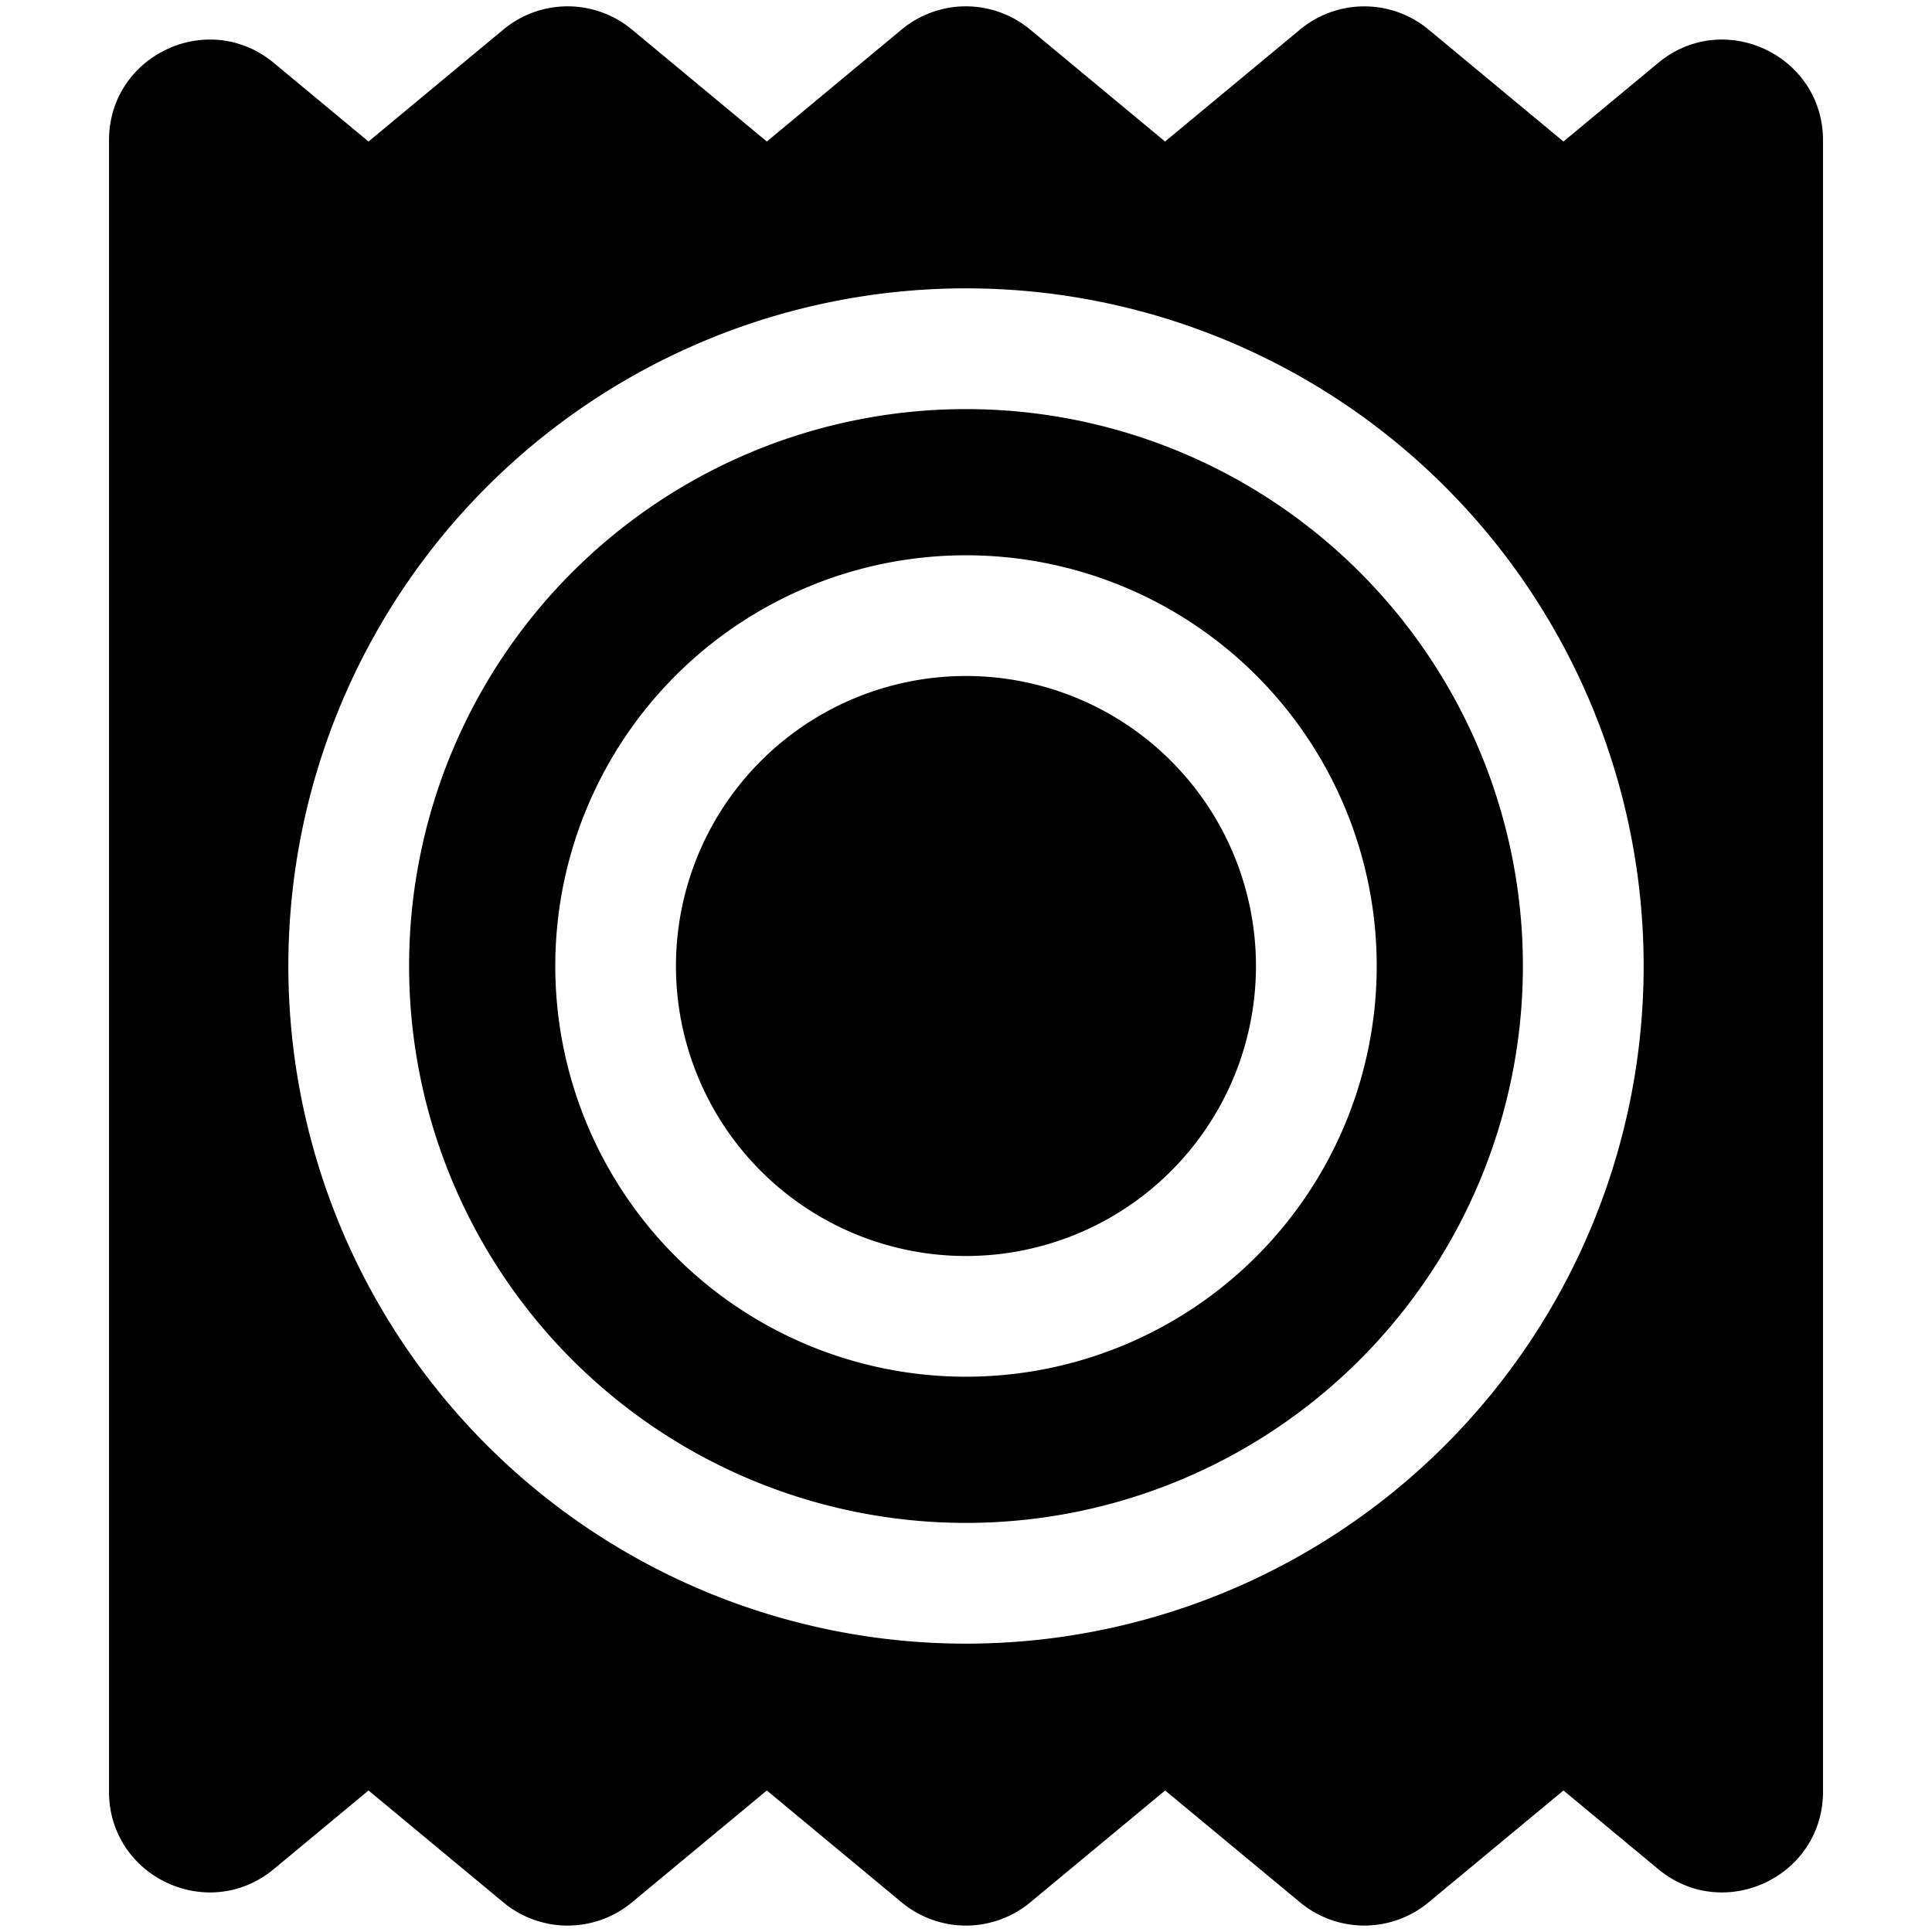
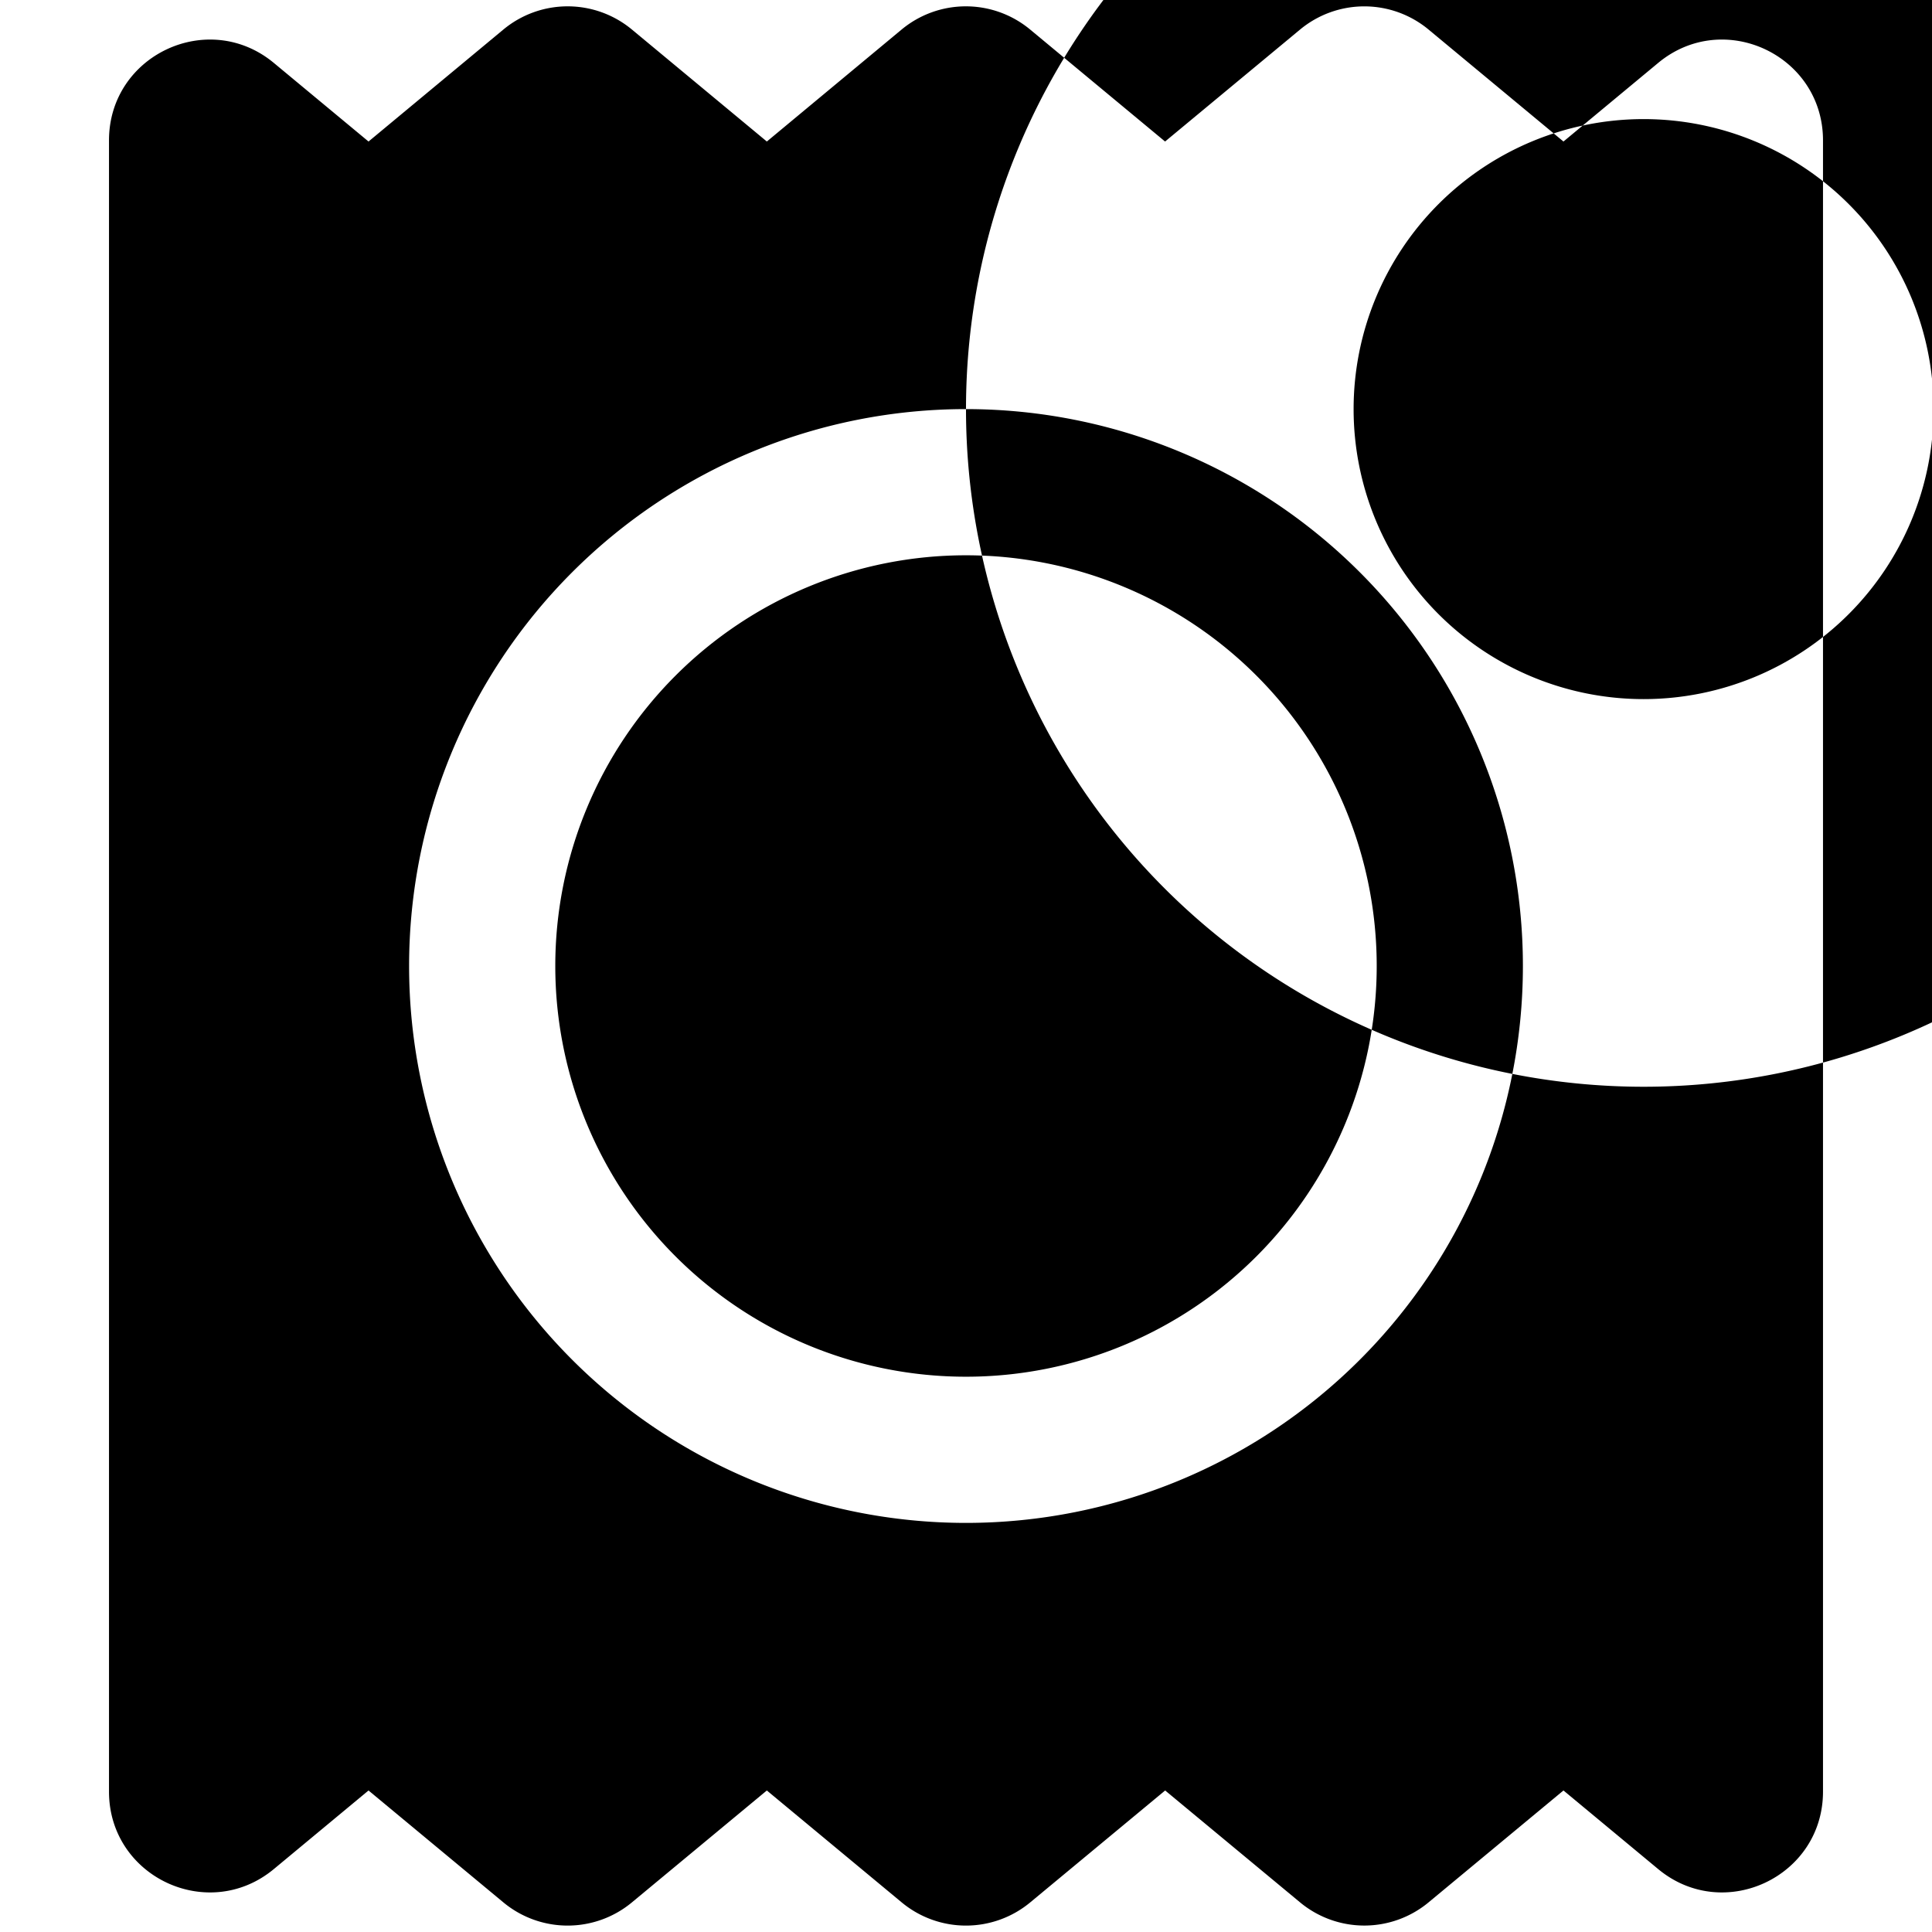
<svg xmlns="http://www.w3.org/2000/svg" fill="none" viewBox="0 0 24 24">
-   <path fill="#000000" fill-rule="evenodd" d="M1.354 1.744C1.354 0.685 2.587 0.106 3.402 0.782l1.176 0.976L6.253 0.367a1.25 1.25 0 0 1 1.597 0l1.676 1.391L11.2 0.367a1.25 1.25 0 0 1 1.597 0l1.676 1.391L16.15 0.367a1.25 1.25 0 0 1 1.596 0l1.676 1.391 1.176 -0.976c0.814 -0.676 2.048 -0.097 2.048 0.962l0 20.512c0 1.059 -1.234 1.638 -2.048 0.962l-1.176 -0.976 -1.676 1.39a1.25 1.25 0 0 1 -1.596 0l-1.676 -1.39 -1.676 1.39a1.25 1.25 0 0 1 -1.597 0l-1.675 -1.39 -1.676 1.39a1.25 1.25 0 0 1 -1.597 0l-1.675 -1.39 -1.176 0.976c-0.815 0.676 -2.048 0.097 -2.048 -0.962l0 -20.512ZM12 5.082a6.918 6.918 0 1 0 0 13.836 6.918 6.918 0 0 0 0 -13.836ZM3.582 12a8.418 8.418 0 1 1 16.836 0 8.418 8.418 0 0 1 -16.836 0Zm4.815 0a3.602 3.602 0 1 1 7.205 0 3.602 3.602 0 0 1 -7.205 0ZM12 6.898a5.102 5.102 0 1 0 0 10.204 5.102 5.102 0 0 0 0 -10.204Z" clip-rule="evenodd" stroke-width="1" />
+   <path fill="#000000" fill-rule="evenodd" d="M1.354 1.744C1.354 0.685 2.587 0.106 3.402 0.782l1.176 0.976L6.253 0.367a1.25 1.25 0 0 1 1.597 0l1.676 1.391L11.2 0.367a1.25 1.25 0 0 1 1.597 0l1.676 1.391L16.15 0.367a1.25 1.25 0 0 1 1.596 0l1.676 1.391 1.176 -0.976c0.814 -0.676 2.048 -0.097 2.048 0.962l0 20.512c0 1.059 -1.234 1.638 -2.048 0.962l-1.176 -0.976 -1.676 1.39a1.25 1.25 0 0 1 -1.596 0l-1.676 -1.39 -1.676 1.39a1.25 1.25 0 0 1 -1.597 0l-1.675 -1.39 -1.676 1.39a1.25 1.25 0 0 1 -1.597 0l-1.675 -1.39 -1.176 0.976c-0.815 0.676 -2.048 0.097 -2.048 -0.962l0 -20.512ZM12 5.082a6.918 6.918 0 1 0 0 13.836 6.918 6.918 0 0 0 0 -13.836Za8.418 8.418 0 1 1 16.836 0 8.418 8.418 0 0 1 -16.836 0Zm4.815 0a3.602 3.602 0 1 1 7.205 0 3.602 3.602 0 0 1 -7.205 0ZM12 6.898a5.102 5.102 0 1 0 0 10.204 5.102 5.102 0 0 0 0 -10.204Z" clip-rule="evenodd" stroke-width="1" />
</svg>